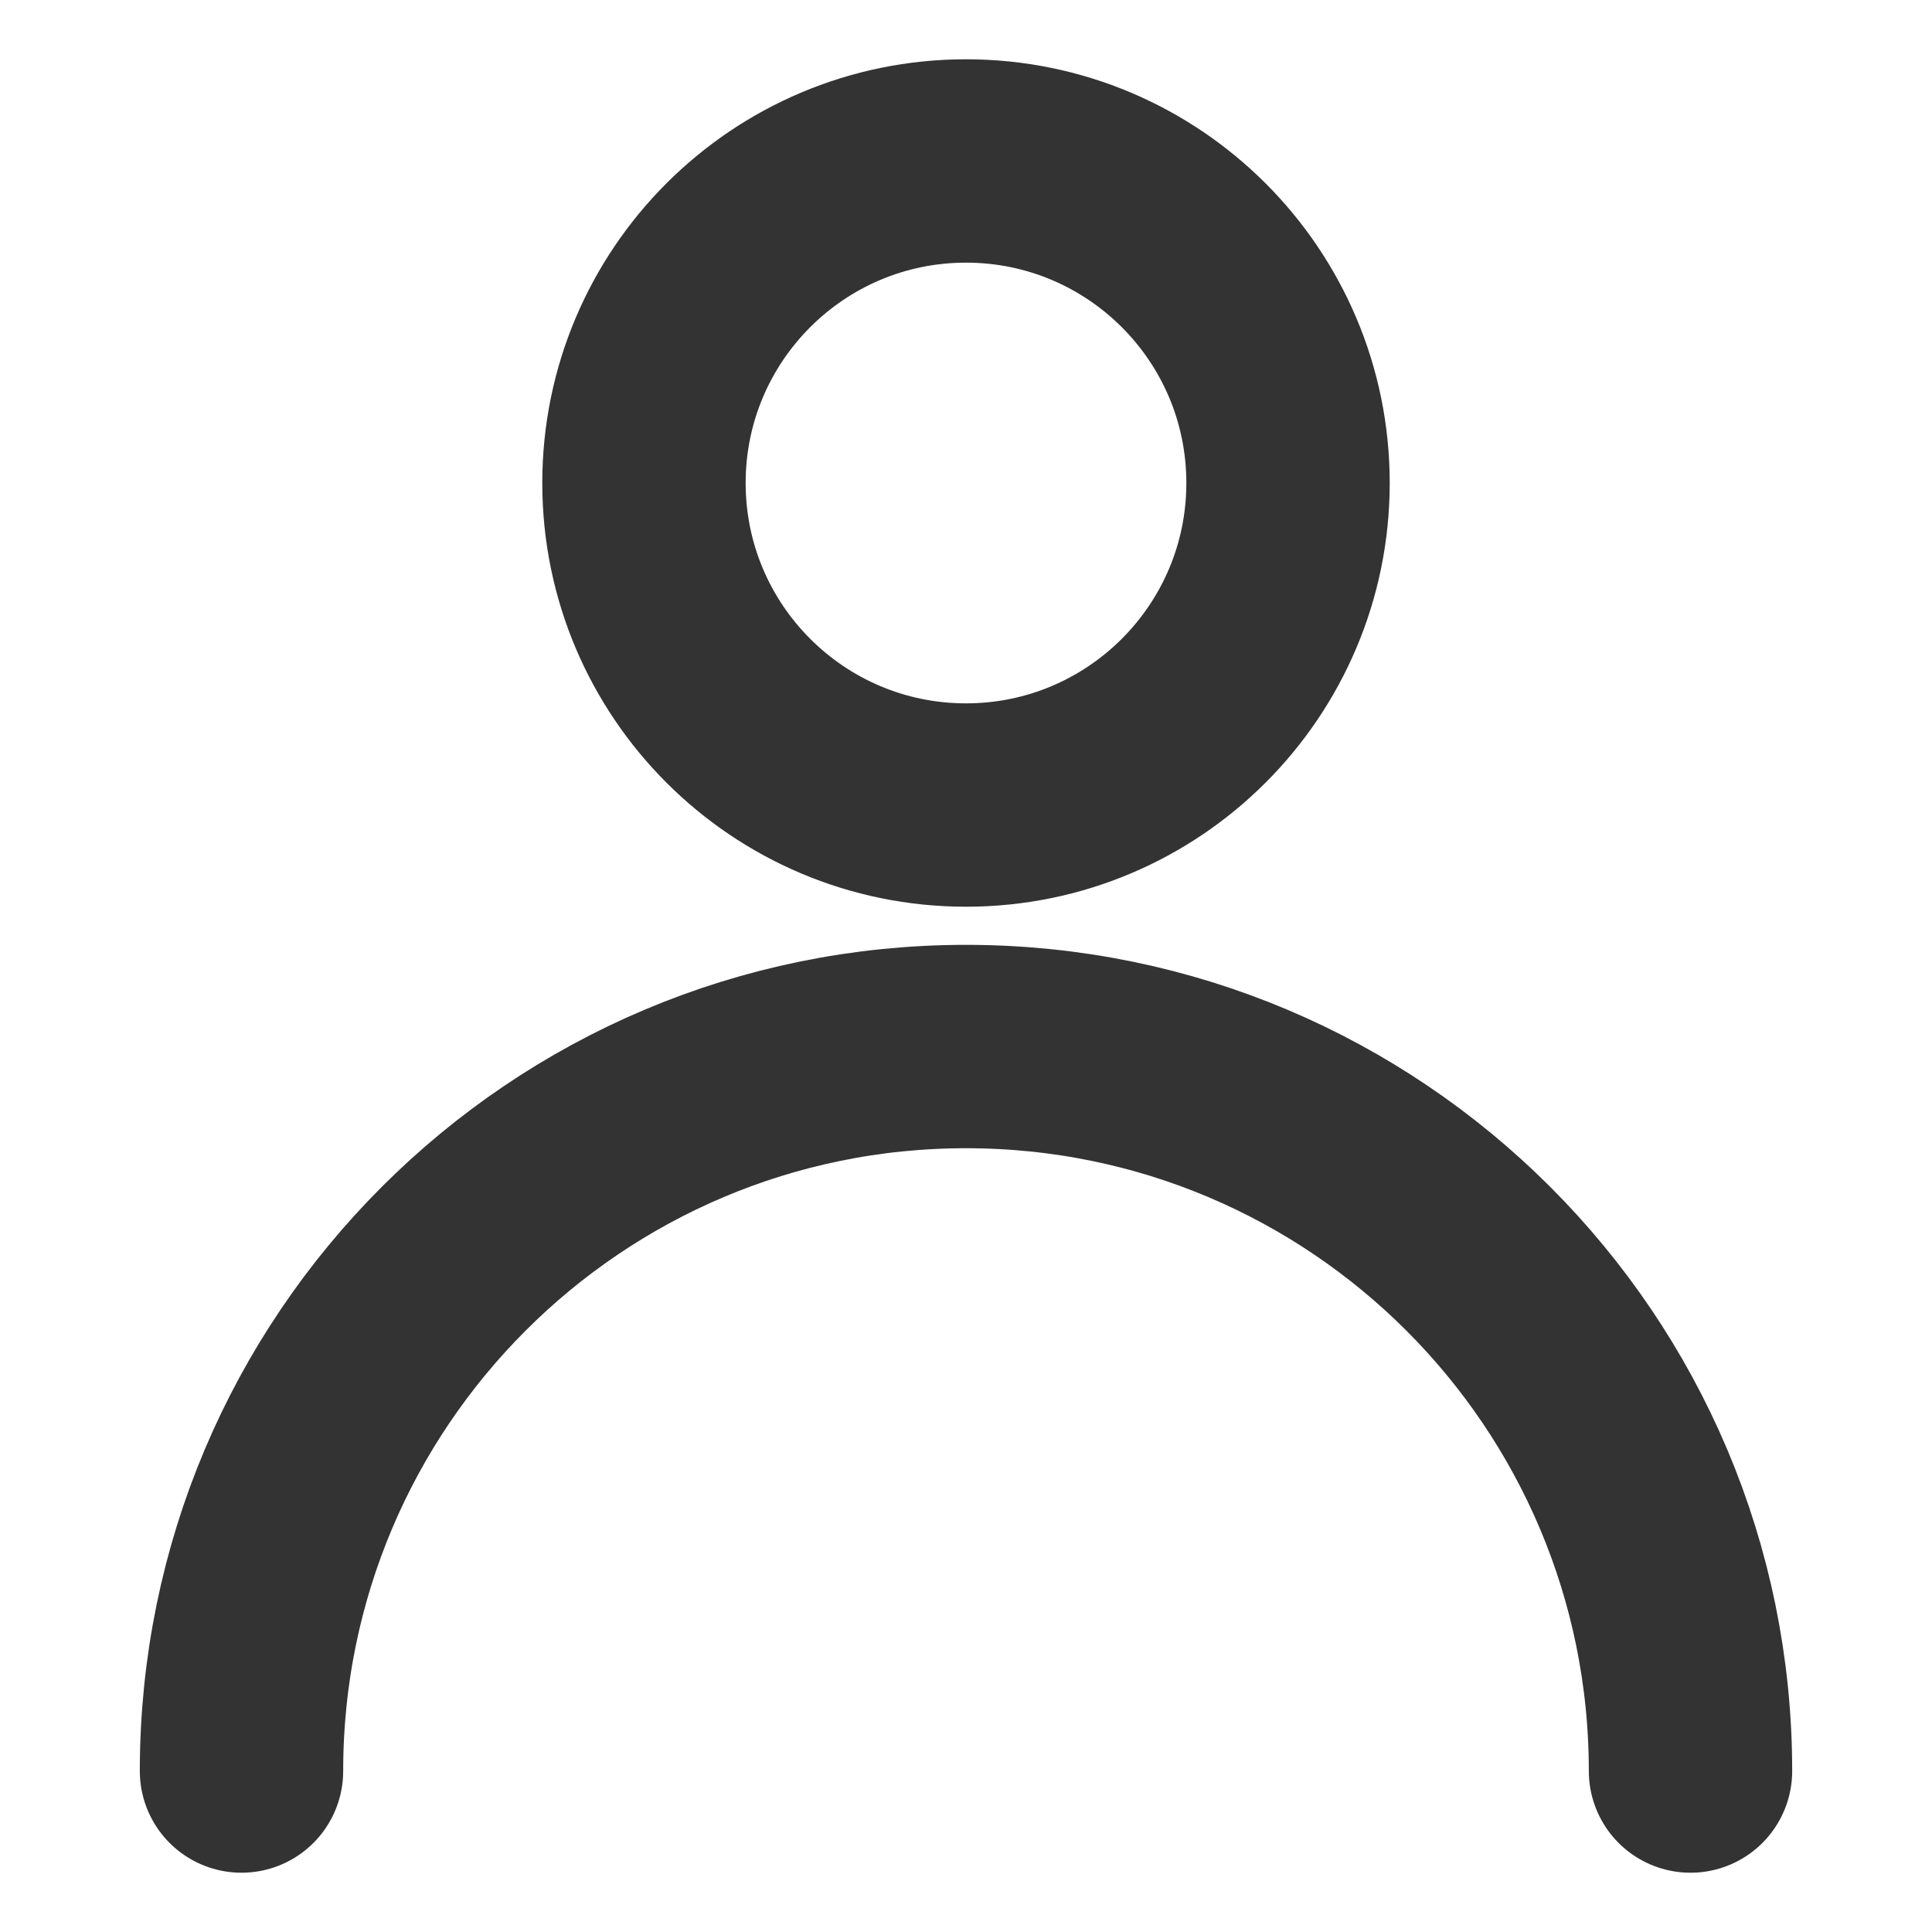
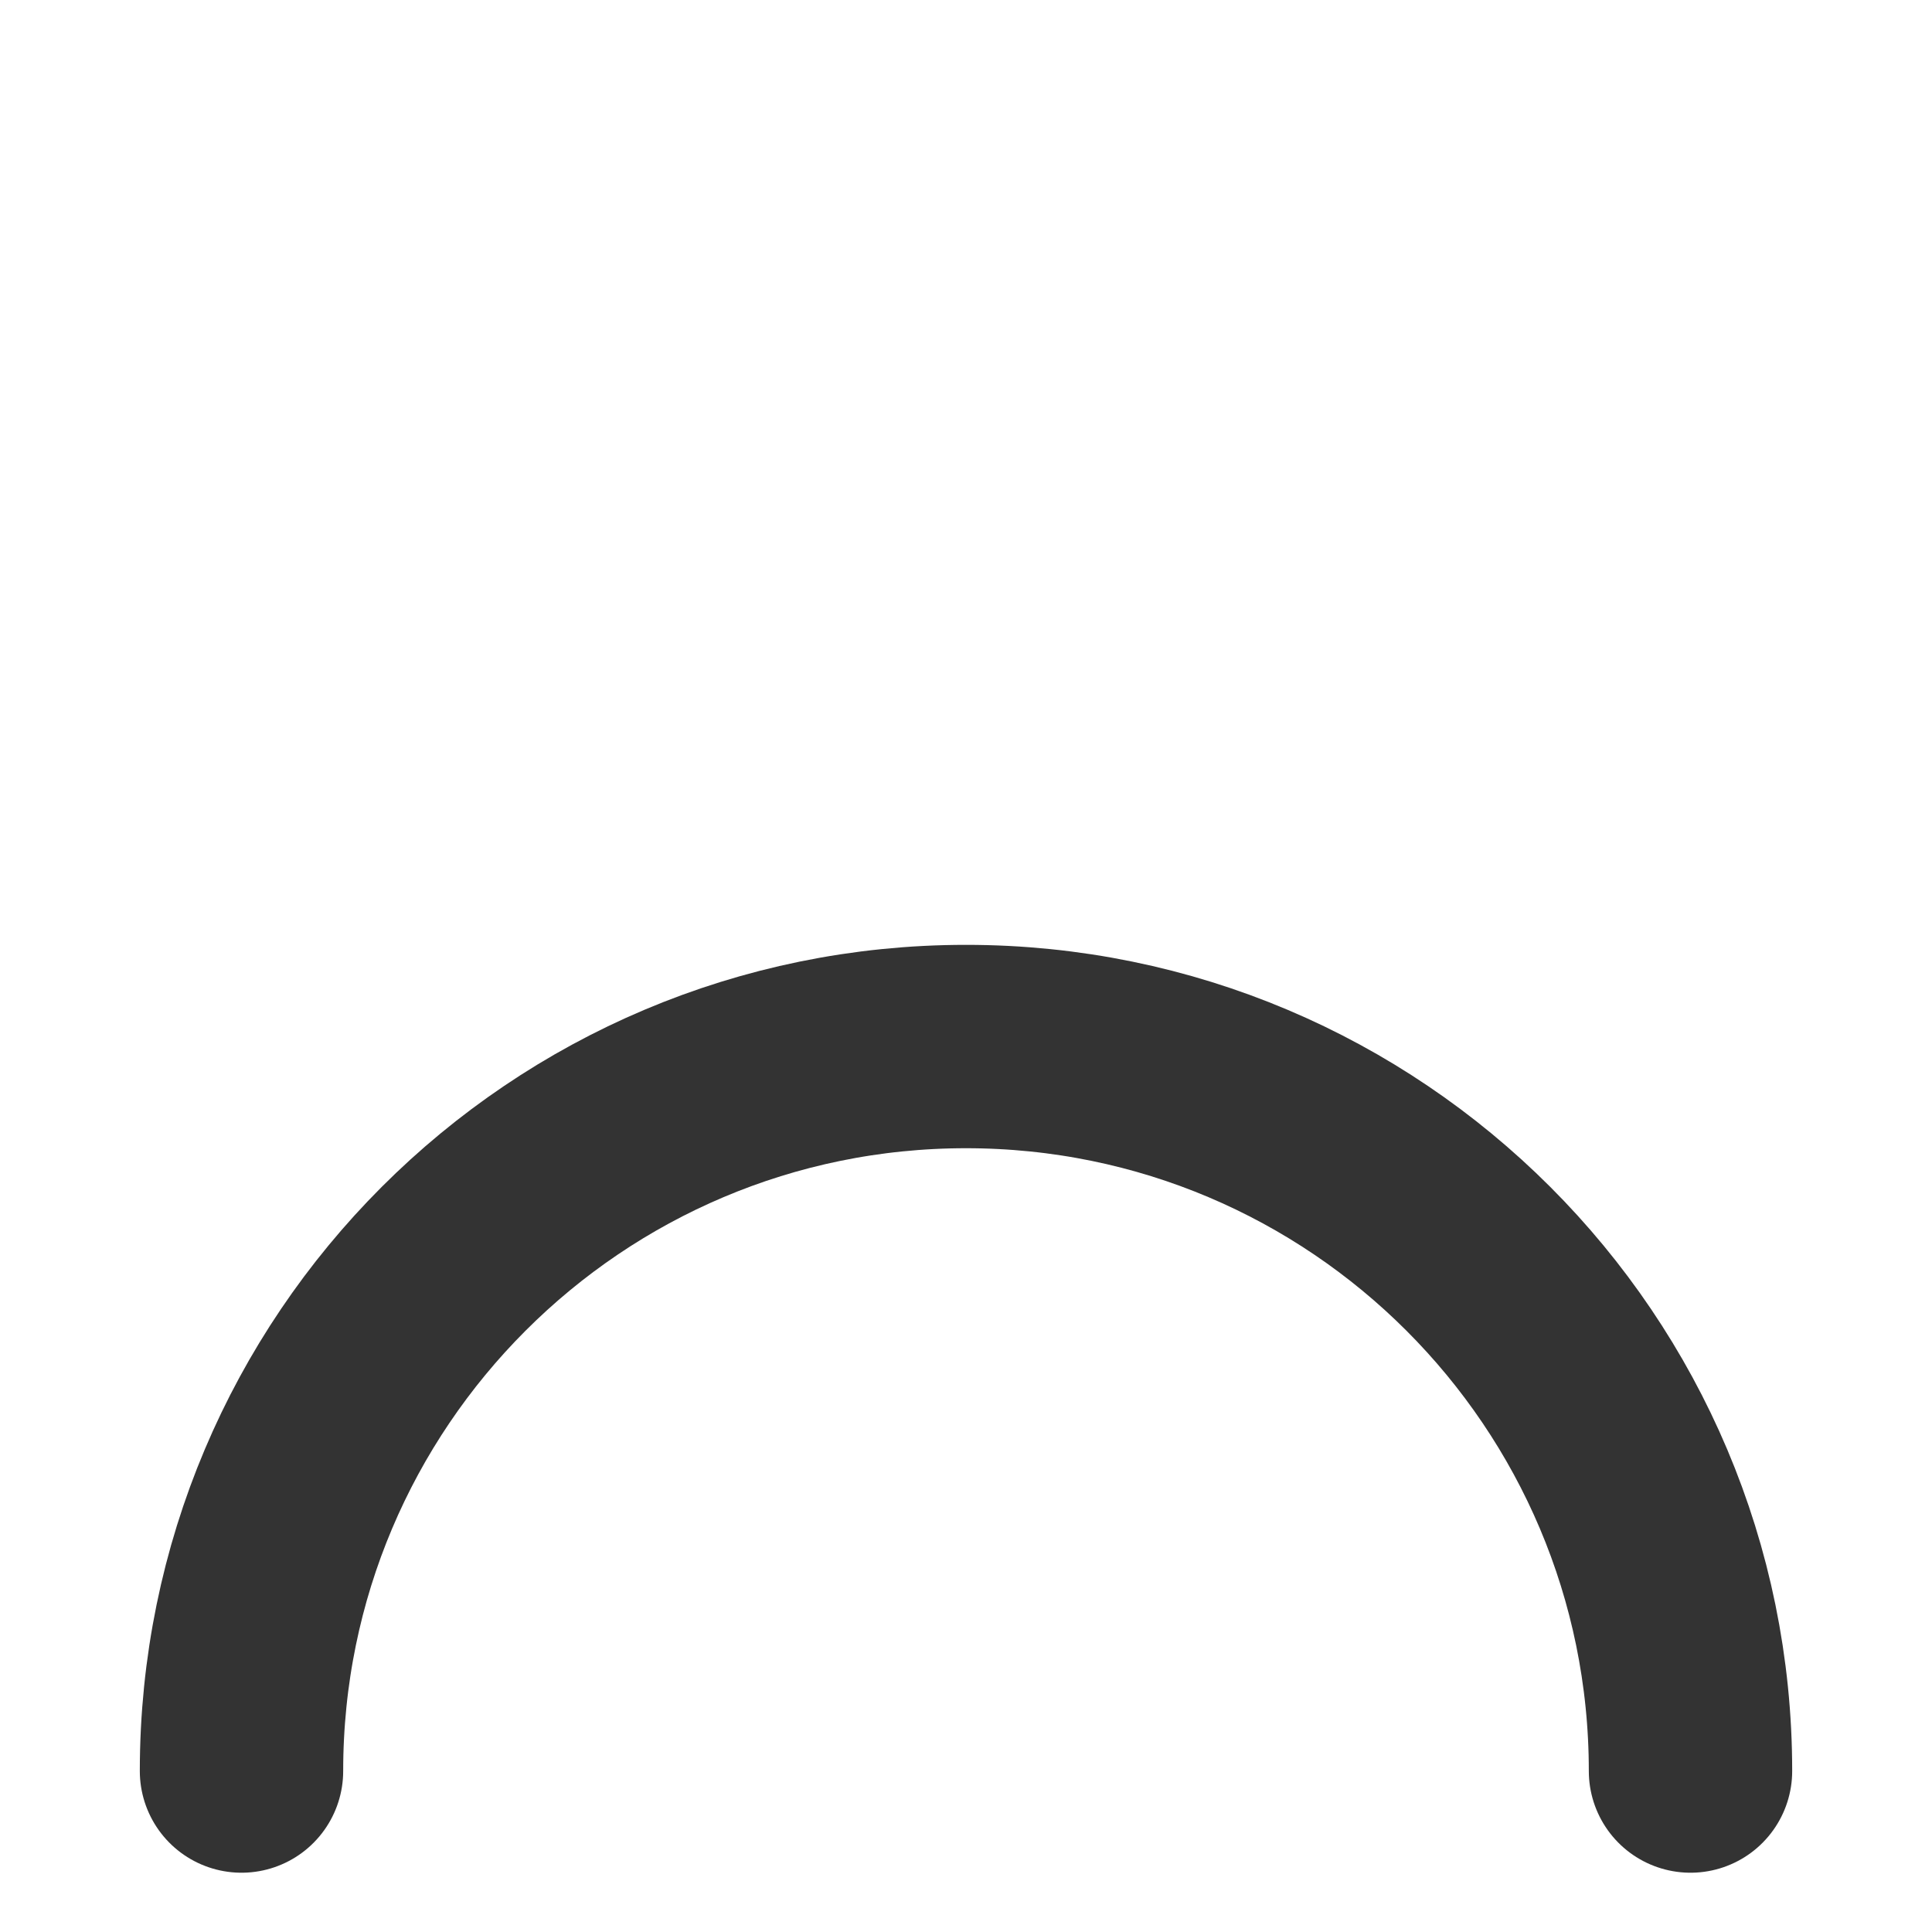
<svg xmlns="http://www.w3.org/2000/svg" width="19" height="19" viewBox="0 0 19 19" fill="none">
-   <path d="M9.5 7.917C11.249 7.917 12.667 6.499 12.667 4.75C12.667 3.001 11.249 1.583 9.5 1.583C7.751 1.583 6.333 3.001 6.333 4.75C6.333 6.499 7.751 7.917 9.5 7.917Z" stroke="#333333" stroke-width="2" stroke-linecap="round" stroke-linejoin="round" />
  <path d="M16.625 17.417C16.625 13.482 13.435 10.292 9.5 10.292C5.565 10.292 2.375 13.482 2.375 17.417" stroke="#333333" stroke-width="2" stroke-linecap="round" stroke-linejoin="round" />
</svg>